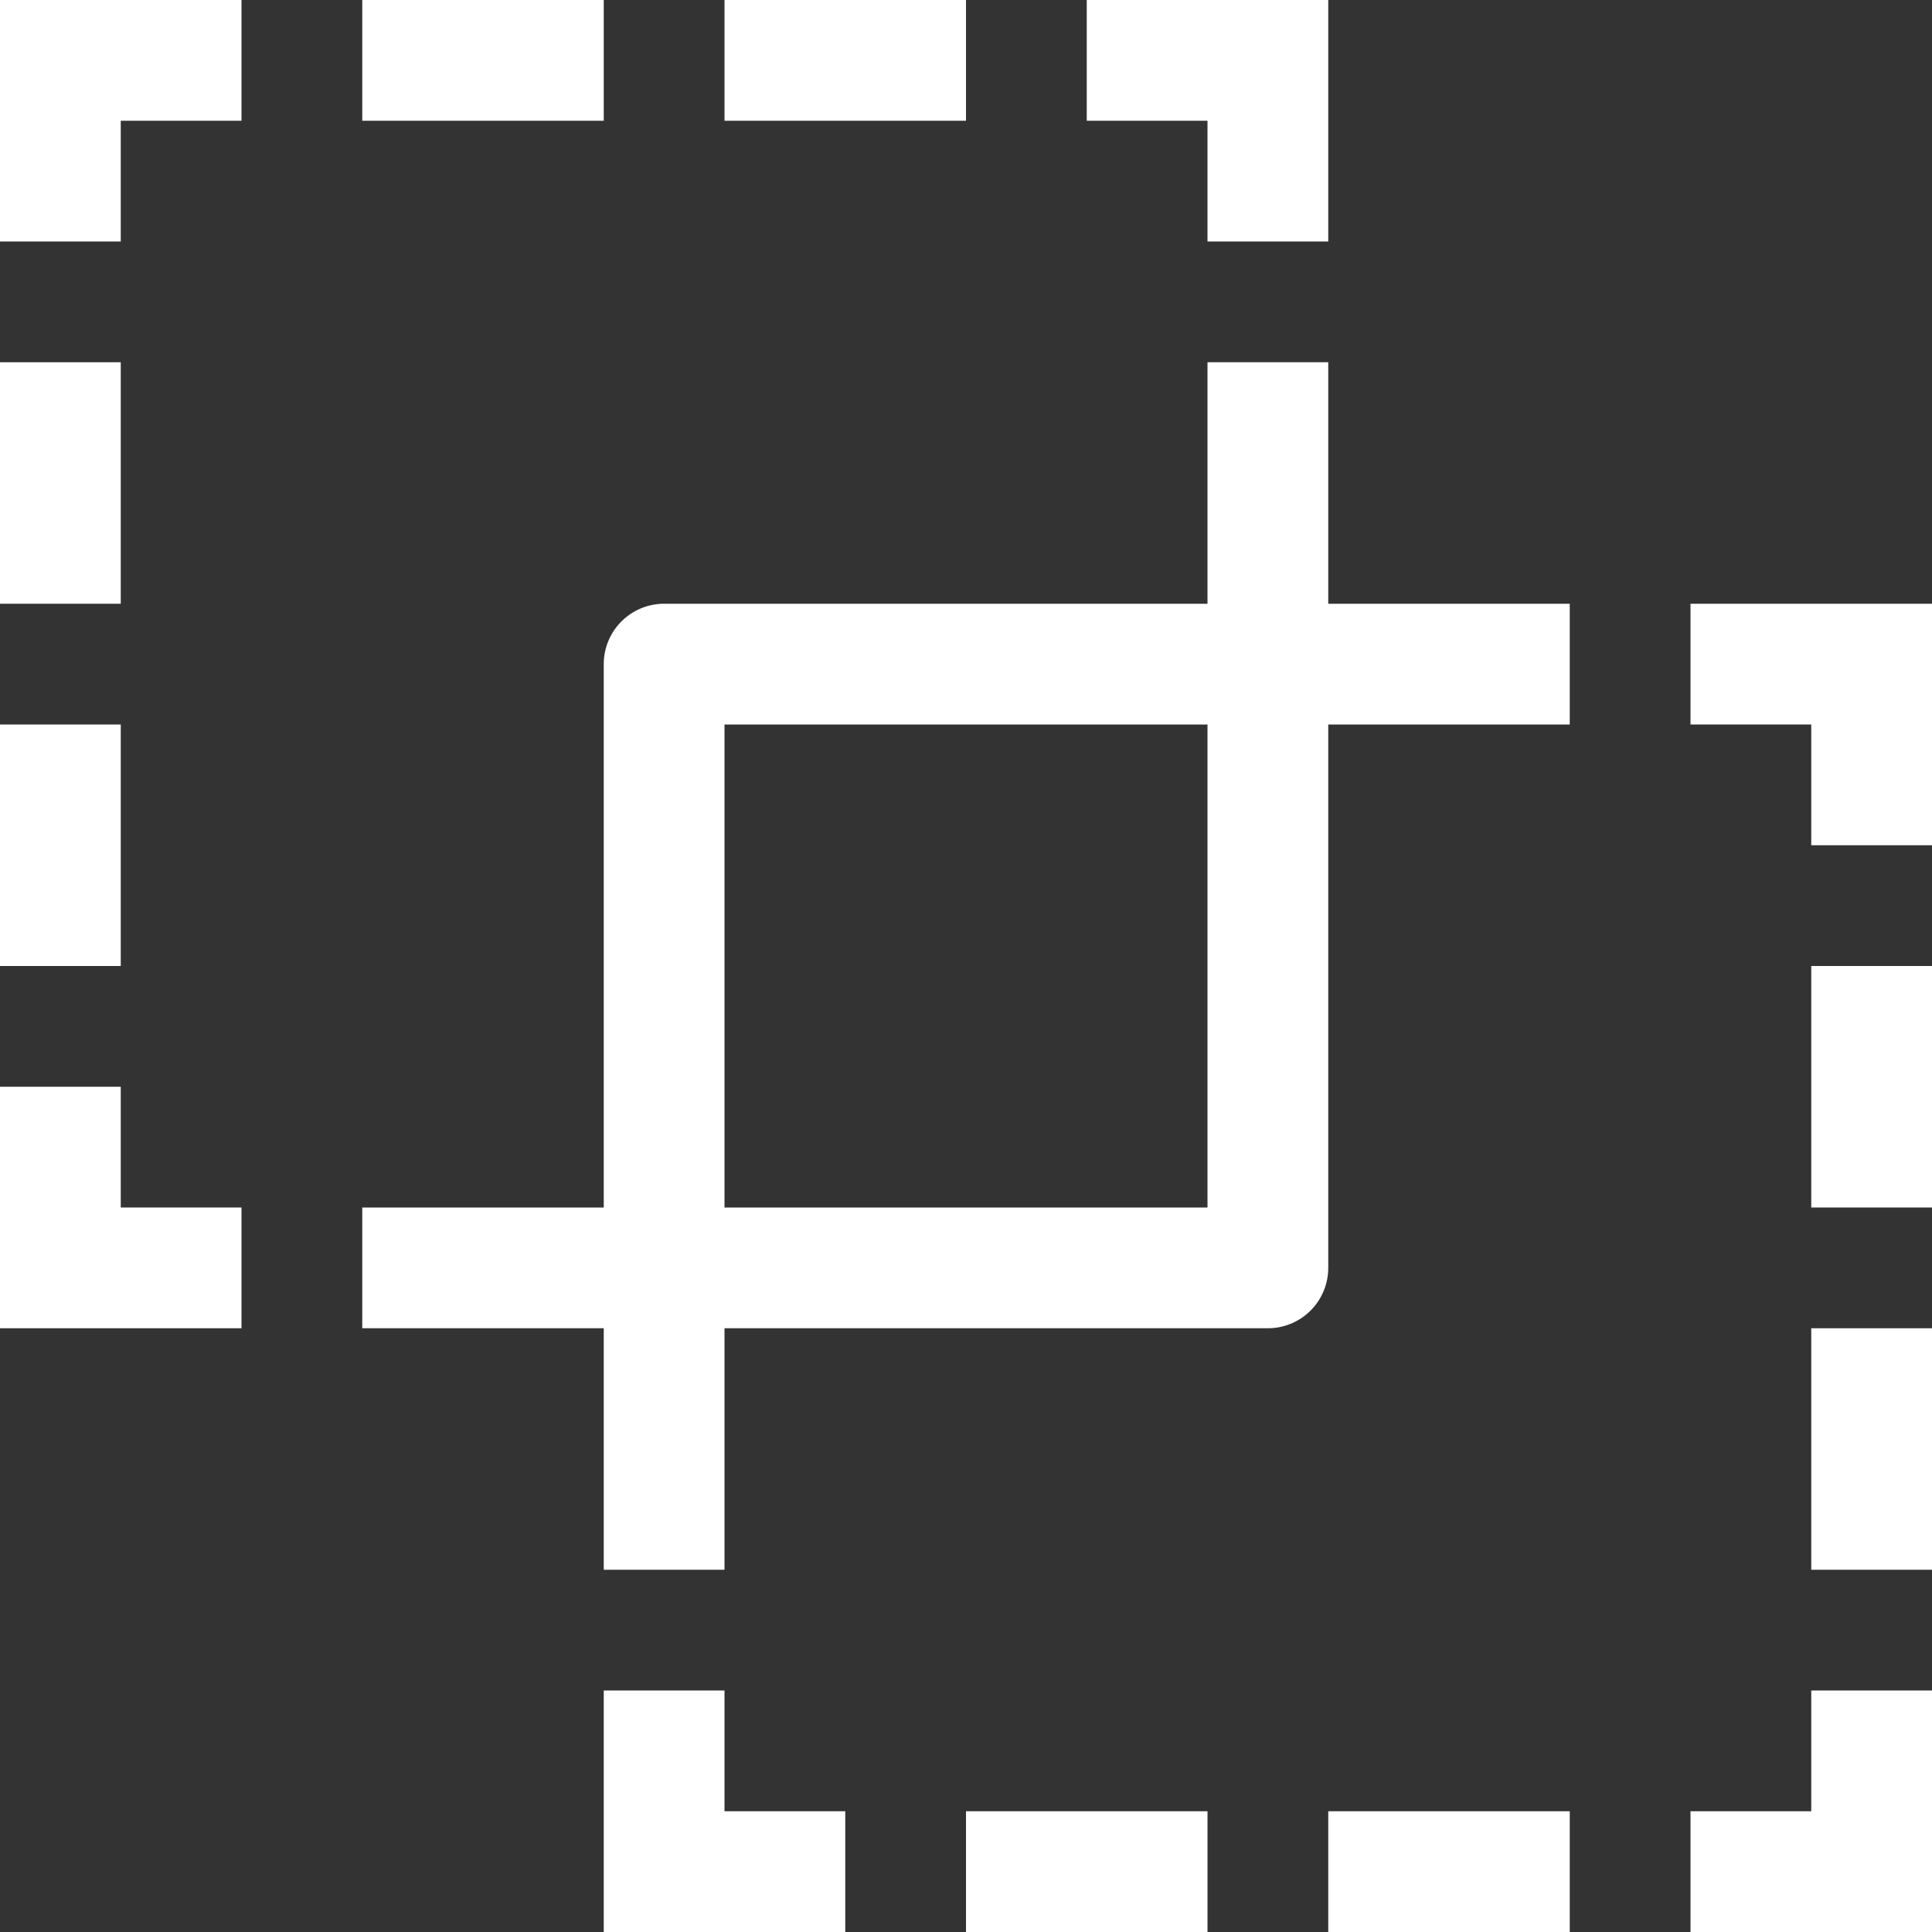
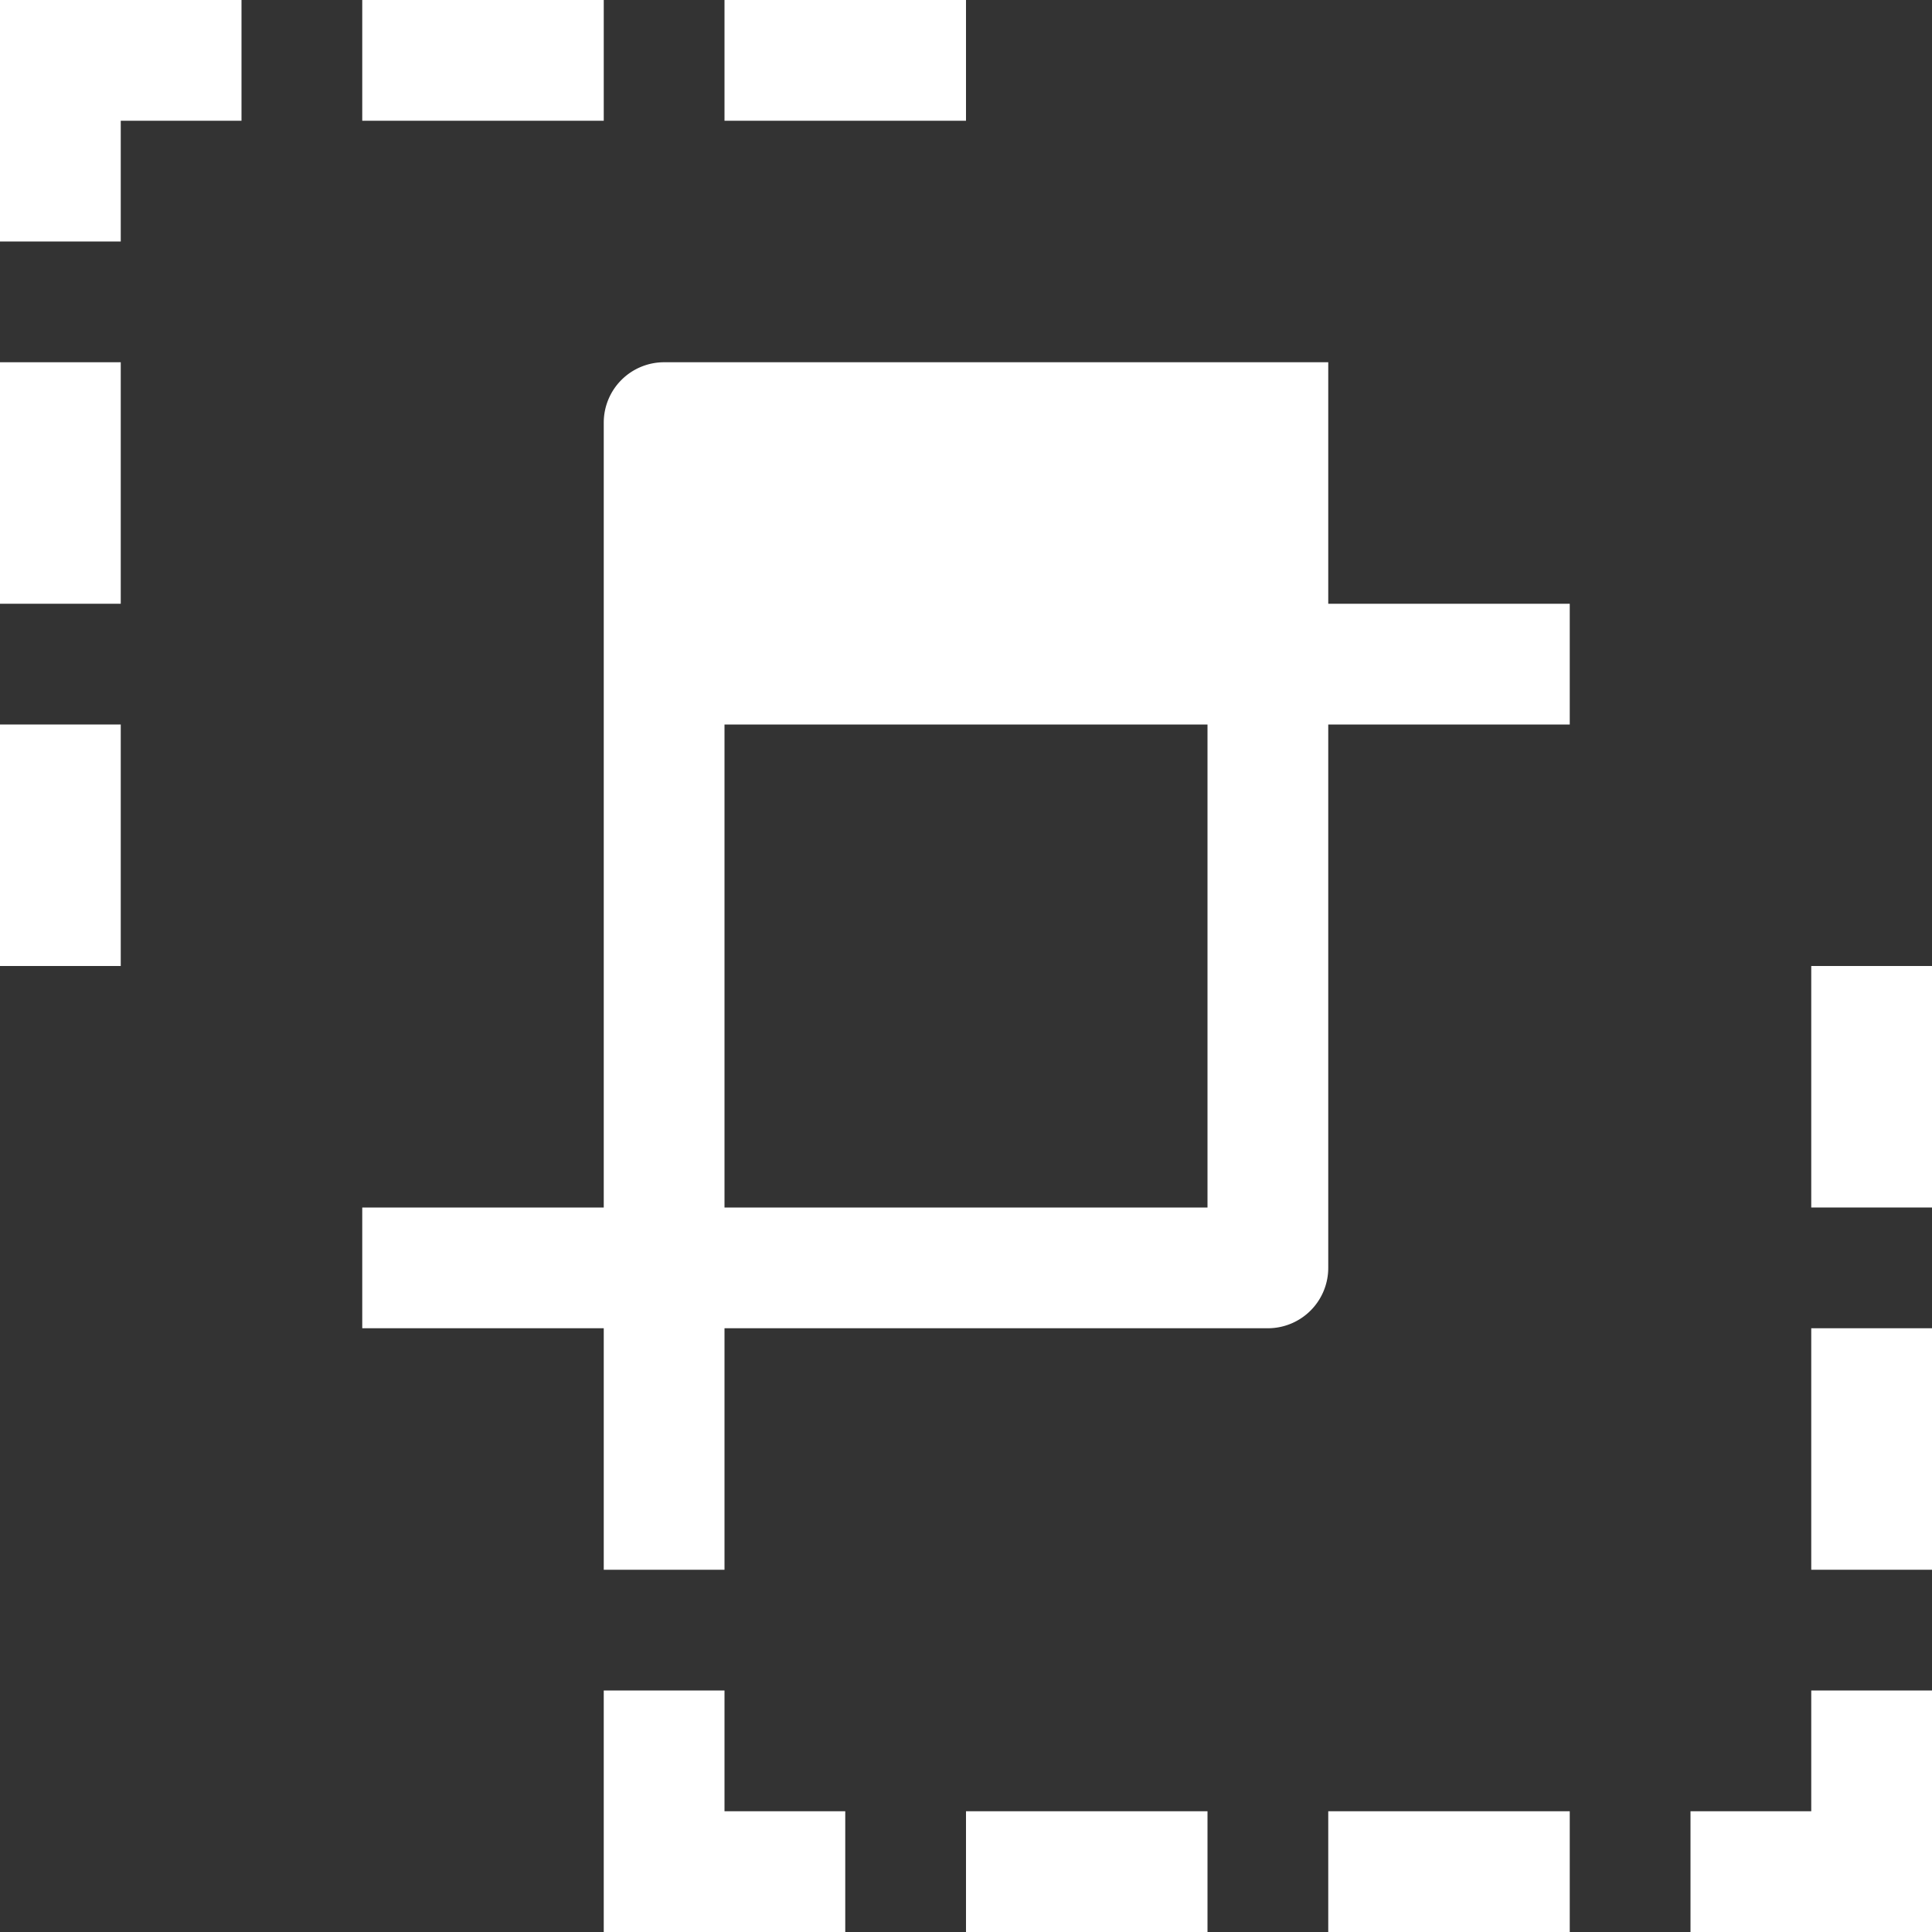
<svg xmlns="http://www.w3.org/2000/svg" width="40" height="40" viewBox="0 0 40 40">
  <rect x="0" y="0" width="40" height="40" fill="#333333" stroke="none" />
  <g transform="translate(-320 -2369)">
    <g transform="translate(320 2369)">
-       <path d="M450.5,165H453v-5h-5v2.5h2.5Z" transform="translate(-413 -147.5)" fill="#FFFFFF" />
      <rect width="2.5" height="5" transform="translate(37.5 20)" fill="#FFFFFF" />
      <path d="M450.5,448v2.5H448V453h5v-5Z" transform="translate(-413 -413)" fill="#FFFFFF" />
      <rect width="5" height="2.5" transform="translate(20 37.5)" fill="#FFFFFF" />
      <rect width="5" height="2.5" transform="translate(27.5 37.5)" fill="#FFFFFF" />
      <path d="M162.5,448H160v5h5v-2.5h-2.5Z" transform="translate(-147.5 -413)" fill="#FFFFFF" />
      <rect width="2.5" height="5" transform="translate(37.5 27.5)" fill="#FFFFFF" />
-       <path d="M290.5,5H293V0h-5V2.5h2.5Z" transform="translate(-265.5)" fill="#FFFFFF" />
      <rect width="5" height="2.5" transform="translate(7.5)" fill="#FFFFFF" />
      <rect width="5" height="2.5" transform="translate(15)" fill="#FFFFFF" />
      <path d="M0,5H2.5V2.5H5V0H0Z" fill="#FFFFFF" />
      <rect width="2.5" height="5" transform="translate(0 7.5)" fill="#FFFFFF" />
-       <path d="M116,96h-2.5v5H102.25a1.25,1.25,0,0,0-1.25,1.25V113.5H96V116h5v5h2.5v-5h11.25a1.25,1.25,0,0,0,1.25-1.25V103.5h5V101h-5Zm-2.5,17.5h-10v-10h10Z" transform="translate(-88.5 -88.5)" fill="#FFFFFF" />
-       <path d="M2.5,288H0v5H5v-2.5H2.5Z" transform="translate(0 -265.5)" fill="#FFFFFF" />
+       <path d="M116,96h-2.5H102.25a1.25,1.25,0,0,0-1.25,1.25V113.5H96V116h5v5h2.5v-5h11.25a1.25,1.25,0,0,0,1.25-1.25V103.5h5V101h-5Zm-2.5,17.5h-10v-10h10Z" transform="translate(-88.5 -88.5)" fill="#FFFFFF" />
      <rect width="2.5" height="5" transform="translate(0 15)" fill="#FFFFFF" />
    </g>
  </g>
</svg>